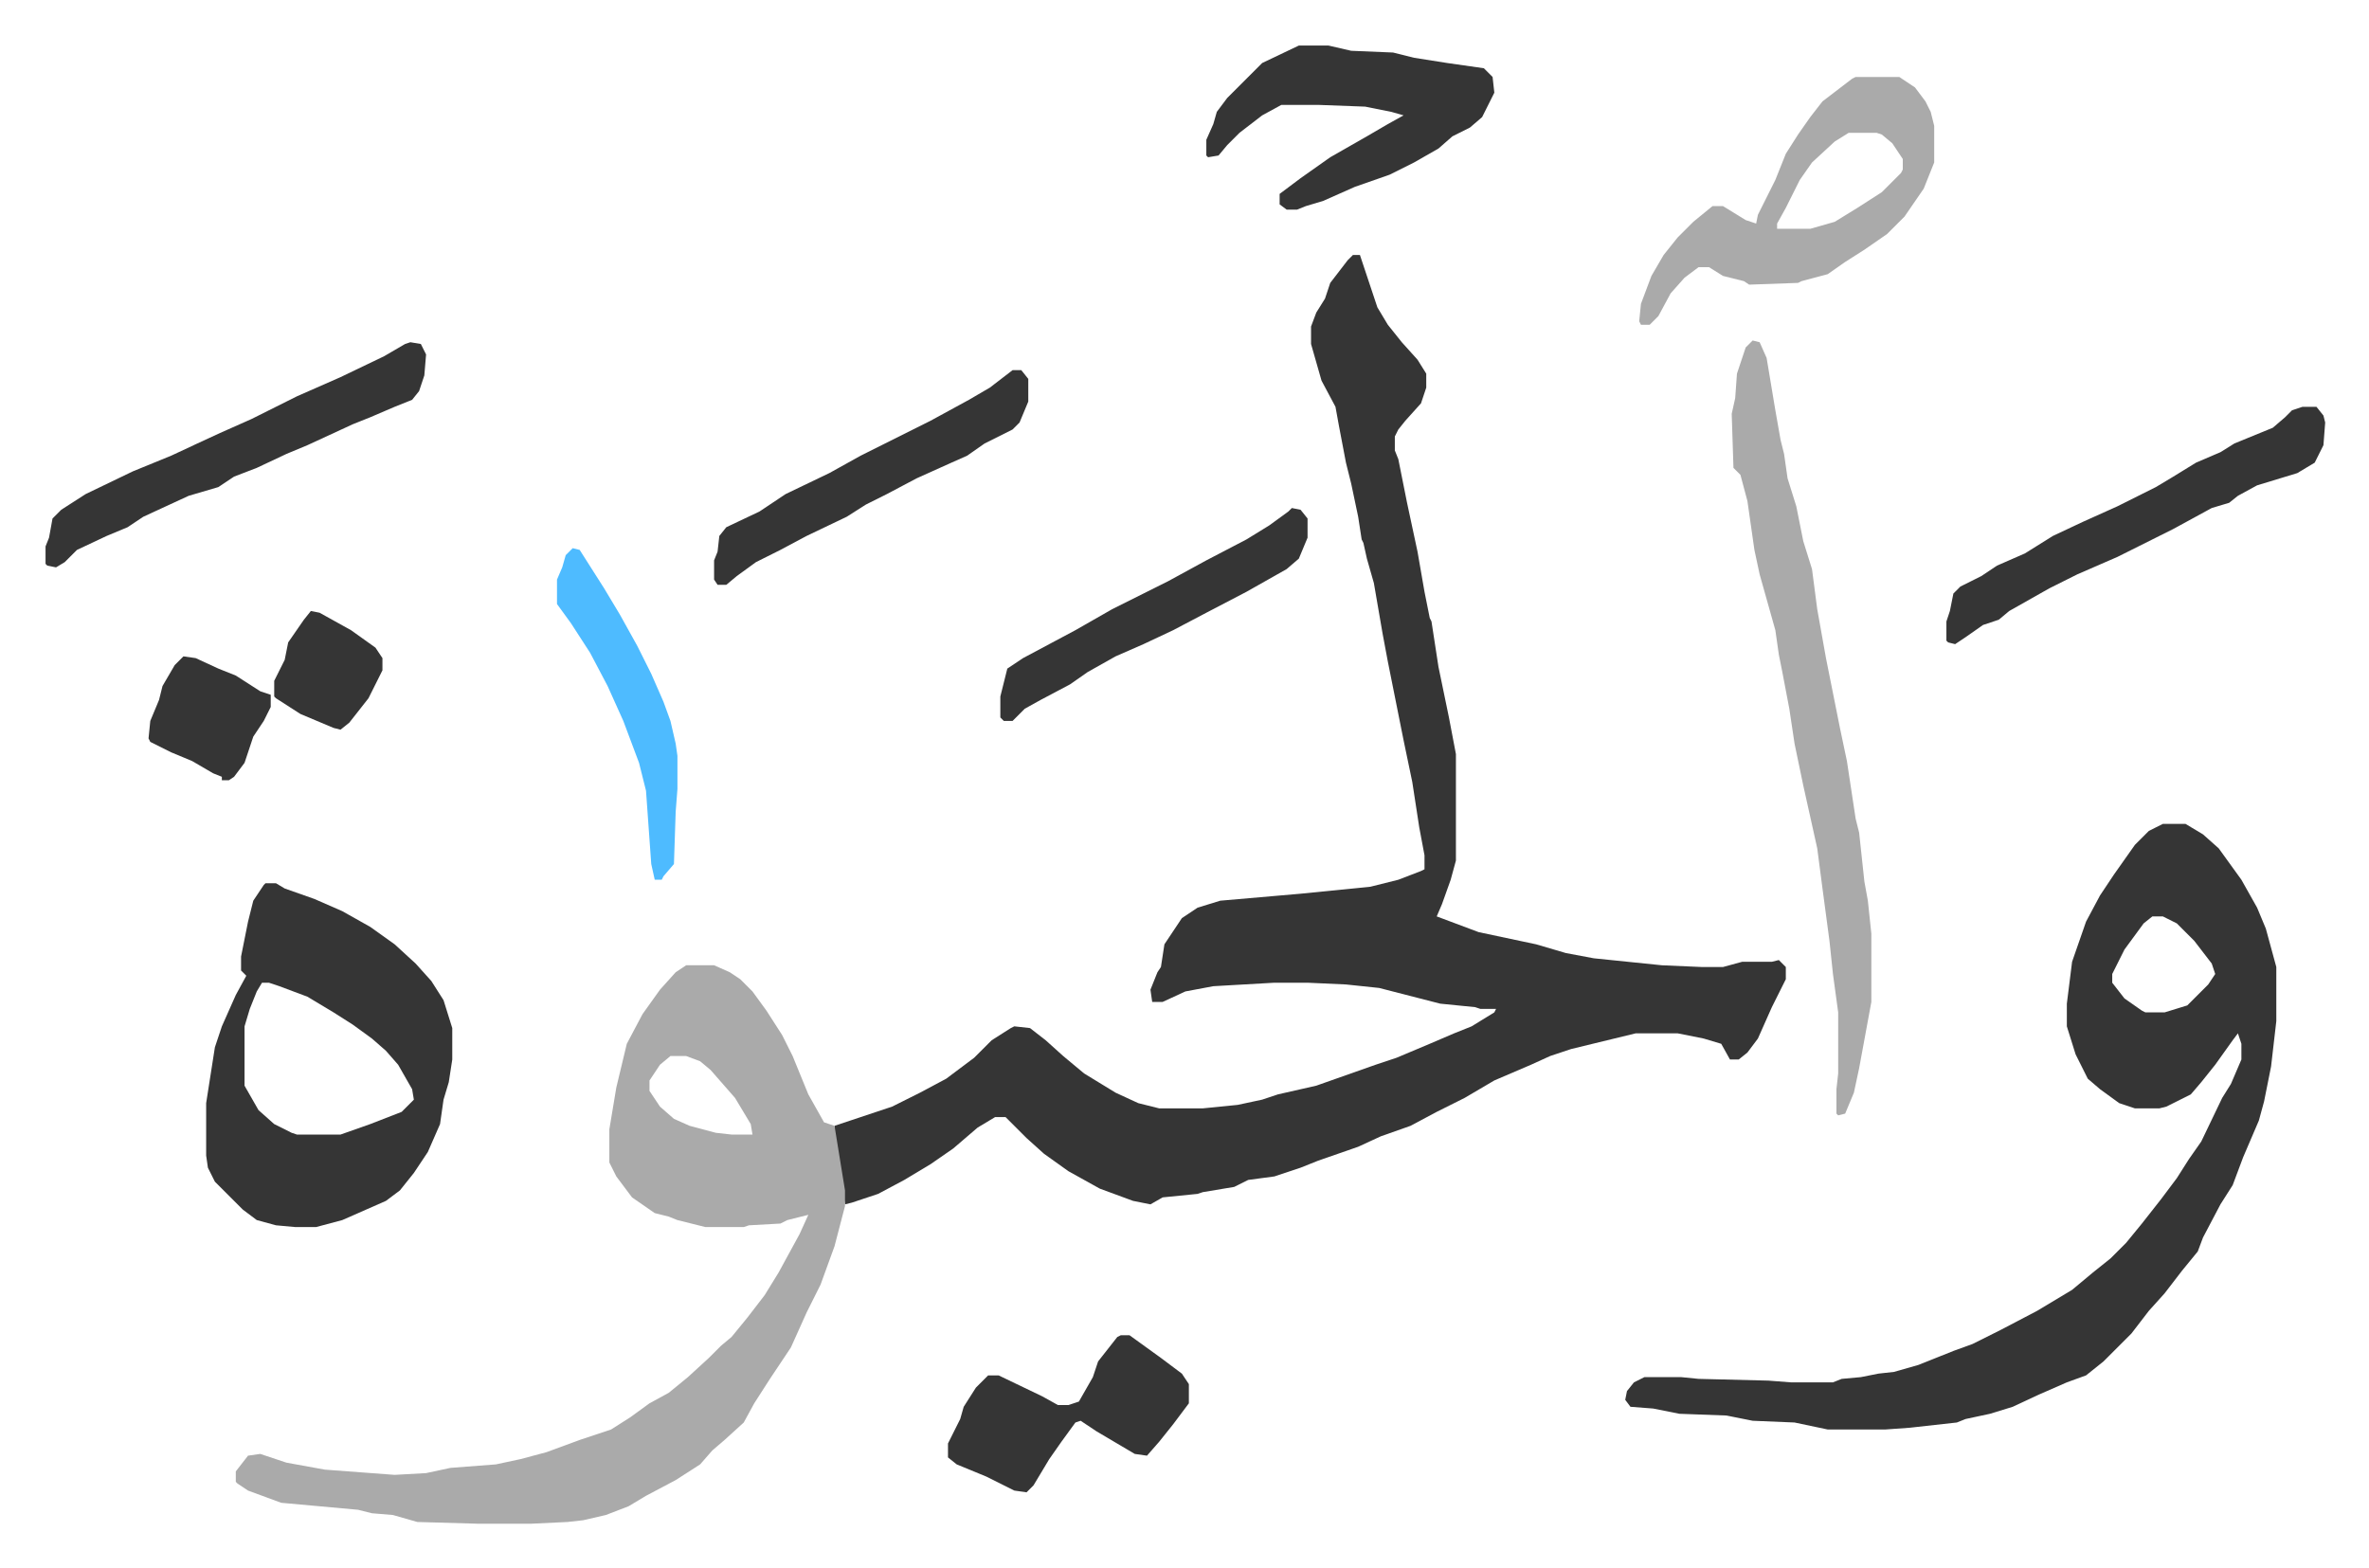
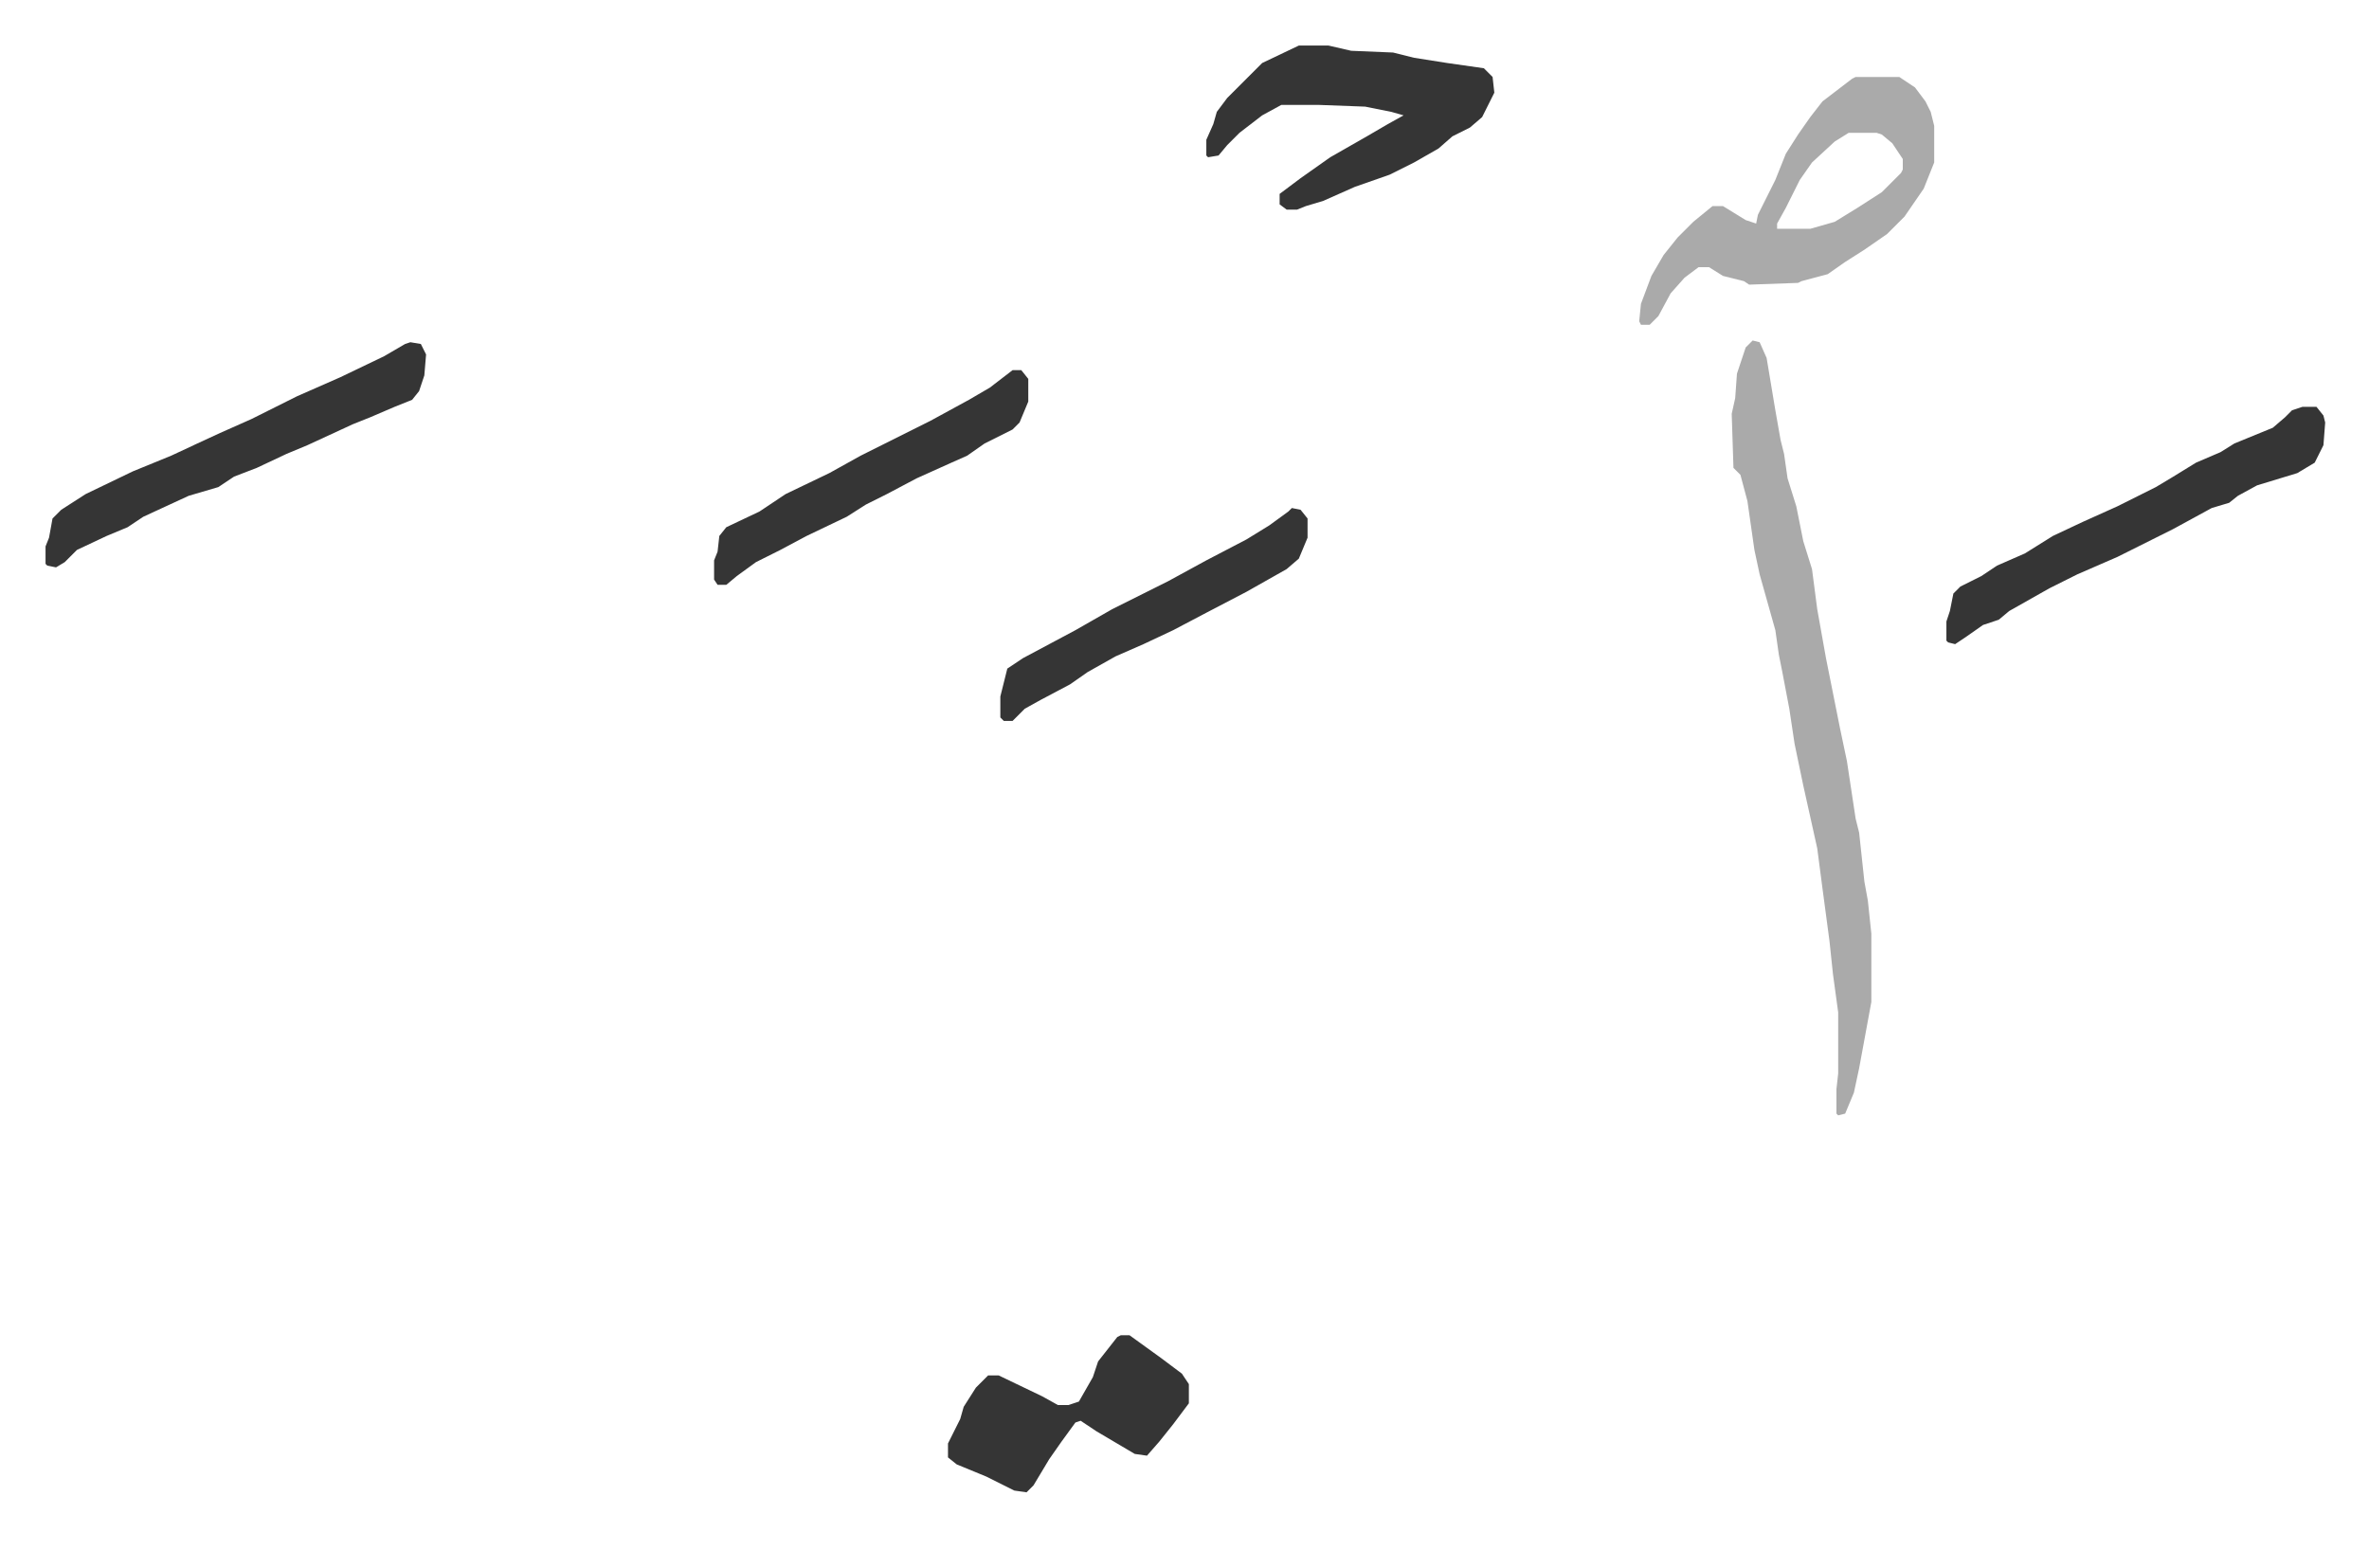
<svg xmlns="http://www.w3.org/2000/svg" role="img" viewBox="-26.10 286.90 1357.20 898.20">
-   <path fill="#353535" id="rule_normal" d="M749 433h4l3 9 7 21 6 10 8 10 9 10 5 8v8l-3 9-9 10-4 5-2 4v8l2 5 5 25 6 28 4 23 3 15 1 2 4 26 6 29 4 21v61l-3 11-5 14-3 7 24 9 33 7 17 5 16 3 39 4 23 1h12l11-3h17l4-1 4 4v7l-8 16-8 18-6 8-5 4h-5l-5-9-10-3-15-3h-24l-37 9-12 4-11 5-21 9-17 10-16 8-15 8-17 6-13 6-23 8-10 4-15 5-15 2-8 4-18 3-3 1-20 2-7 4-10-2-19-7-18-10-14-10-10-9-12-12h-6l-10 6-14 12-13 9-15 9-15 8-15 5-4 1-6-39v-6l33-11 16-8 15-8 16-12 10-10 11-7 2-1 9 1 9 7 10 9 12 10 18 11 13 6 12 3h25l20-2 14-3 9-3 22-5 34-12 12-4 19-8 14-6 10-4 13-8 1-2h-9l-3-1-20-2-35-9-19-2-22-1h-19l-35 2-16 3-13 6h-6l-1-7 4-10 2-3 2-13 10-15 9-6 13-4 46-4 40-4 16-4 13-5 2-1v-8l-3-16-4-26-5-24-9-45-3-16-5-29-4-14-2-9-1-2-2-13-4-19-3-12-4-21-2-11-8-15-4-14-2-7v-10l3-8 5-8 3-9 10-13zm464 326h13l10 6 9 8 13 18 9 16 5 12 6 22v31l-3 26-4 20-3 11-9 21-6 16-7 11-10 19-3 8-9 11-10 13-9 10-10 13-16 16-10 8-11 4-16 7-15 7-13 4-14 3-5 2-27 3-14 1h-33l-19-4-24-1-10-2-5-1-27-1-15-3-13-1-3-4 1-5 4-5 6-3h21l10 1 40 1 13 1h24l5-2 11-1 10-2 9-1 14-4 20-8 11-4 16-8 21-11 20-12 12-10 10-8 9-9 9-11 11-14 9-12 7-11 7-10 12-25 5-8 6-14v-9l-2-6-3 4-10 14-8 10-6 7-14 7-4 1h-14l-9-3-11-8-7-6-7-14-5-16v-13l3-24 8-23 8-15 8-12 12-17 8-8zm-6 53l-5 4-11 15-7 14v5l7 9 10 7 2 1h11l13-4 12-12 4-6-2-6-10-13-10-10-8-4z" />
-   <path fill="#aaa" id="rule_hamzat_wasl" d="M367 840h16l9 4 6 4 7 7 8 11 9 14 6 12 9 22 9 16 6 2 6 37v9l-6 23-8 22-8 16-9 20-12 18-9 14-6 11-11 10-7 6-7 8-14 9-17 9-10 6-13 5-13 3-9 1-21 1h-30l-35-1-14-4-12-1-8-2-44-4-19-7-6-4-1-1v-6l7-9 7-1 15 5 22 4 40 3 18-1 14-3 26-2 14-3 15-4 19-7 18-6 11-7 11-8 11-6 11-9 12-11 7-7 6-5 9-11 10-13 8-13 12-22 5-11-12 3-4 2-18 1-3 1h-22l-16-4-5-2-8-2-13-9-9-12-4-8v-19l4-24 6-25 9-17 10-14 9-10zm-9 52l-6 5-6 9v6l6 9 8 7 9 4 15 4 9 1h12l-1-6-9-15-7-8-7-8-6-5-8-3z" />
-   <path fill="#353535" id="rule_normal" d="M126 793h6l5 3 17 6 16 7 16 9 14 10 12 11 9 10 7 11 5 16v18l-2 13-3 10-2 14-7 16-8 12-8 10-8 6-25 11-15 4h-12l-11-1-11-3-8-6-16-16-4-8-1-7v-30l5-32 4-12 8-18 6-11-3-3v-8l4-20 3-12 6-9zm-2 57l-3 5-4 10-3 10v34l8 14 9 8 10 5 3 1h25l17-6 18-7 7-7-1-6-8-14-7-8-8-7-11-8-11-7-15-9-8-3-8-3-6-2z" />
  <path fill="#aaa" id="rule_hamzat_wasl" d="M978 482l4 1 4 9 5 30 3 17 2 8 2 14 5 16 4 20 5 16 3 23 5 28 8 40 4 19 5 33 2 8 3 28 2 11 2 19v39l-7 38-3 14-5 12-4 1-1-1v-14l1-9v-35l-3-22-2-19-4-30-3-23-8-36-5-24-3-20-4-21-2-10-2-14-9-32-3-14-4-28-4-15-4-4-1-31 2-9 1-14 5-15zm59-151h25l9 6 6 8 3 6 2 8v21l-6 15-11 16-10 10-13 9-11 7-10 7-15 4-2 1-28 1-3-2-12-3-8-5h-6l-8 6-8 9-7 13-5 5h-5l-1-2 1-10 6-16 7-12 8-10 9-9 11-9h6l13 8 6 2 1-5 6-12 4-8 6-15 7-11 7-10 7-9 17-13zm-4 32l-8 5-13 12-7 10-8 16-5 9v3h19l14-4 13-8 14-9 11-11 1-2v-6l-6-9-6-5-3-1z" />
  <path fill="#353535" id="rule_normal" d="M718 313h17l13 3 24 1 12 3 19 3 21 3 5 5 1 9-7 14-7 6-10 5-8 7-14 8-14 7-20 7-18 8-10 3-5 2h-6l-4-3v-6l12-9 17-12 21-12 12-7 9-5-7-2-15-3-27-1h-21l-11 6-13 10-7 7-5 6-6 1-1-1v-9l4-9 2-7 6-8 20-20zm575 207h8l4 5 1 4-1 13-5 10-10 6-23 7-11 6-5 4-10 3-22 12-16 8-16 8-23 10-16 8-23 13-6 5-9 3-10 7-6 4-4-1-1-1v-11l2-6 2-10 4-4 12-6 9-6 16-7 16-10 17-8 20-9 22-11 10-6 13-8 14-6 8-5 22-9 7-6 4-4zM209 483l6 1 3 6-1 12-3 9-4 5-10 4-14 6-10 4-26 12-12 5-17 8-13 5-9 6-17 5-26 12-9 6-12 5-17 8-7 7-5 3-5-1-1-1v-10l2-5 2-11 5-5 14-9 27-13 22-9 15-7 13-6 18-8 26-13 25-11 25-12 12-7zm407 569h5l18 13 12 9 4 6v11l-9 12-8 10-7 8-7-1-22-13-9-6-3 1-8 11-7 10-9 15-4 4-7-1-16-8-17-7-5-4v-8l7-14 2-7 7-11 7-7h6l25 12 9 5h6l6-2 8-14 3-9 11-14zm-62-553h5l4 5v13l-5 12-4 4-16 8-10 7-9 4-20 9-17 9-12 6-11 7-23 11-15 8-14 7-11 8-6 5h-5l-2-3v-11l2-5 1-9 4-5 19-9 15-10 25-12 18-10 40-20 22-12 12-7zm160 79l5 1 4 5v11l-5 12-7 6-23 13-23 12-19 10-17 8-16 7-16 9-10 7-17 9-9 5-7 7h-5l-2-2v-12l4-16 9-6 30-16 21-12 32-16 22-12 23-12 13-8 11-8z" />
-   <path fill="#4ebbff" id="rule_madd_normal_2_vowels" d="M302 601l4 1 14 22 9 15 10 18 8 16 7 16 4 11 3 13 1 7v19l-1 13-1 30-6 7-1 2h-4l-2-9-3-42-4-16-9-24-9-20-10-19-11-17-8-11v-14l3-7 2-7z" />
-   <path fill="#353535" id="rule_normal" d="M79 663l7 1 13 6 10 4 14 9 6 2v7l-4 8-6 9-5 15-6 8-3 2h-4v-2l-5-2-12-7-12-5-12-6-1-2 1-10 5-12 2-8 7-12zm73-26l5 1 18 10 14 10 4 6v7l-8 16-11 14-5 4-4-1-19-8-14-9-1-1v-9l6-12 2-10 9-13z" />
</svg>